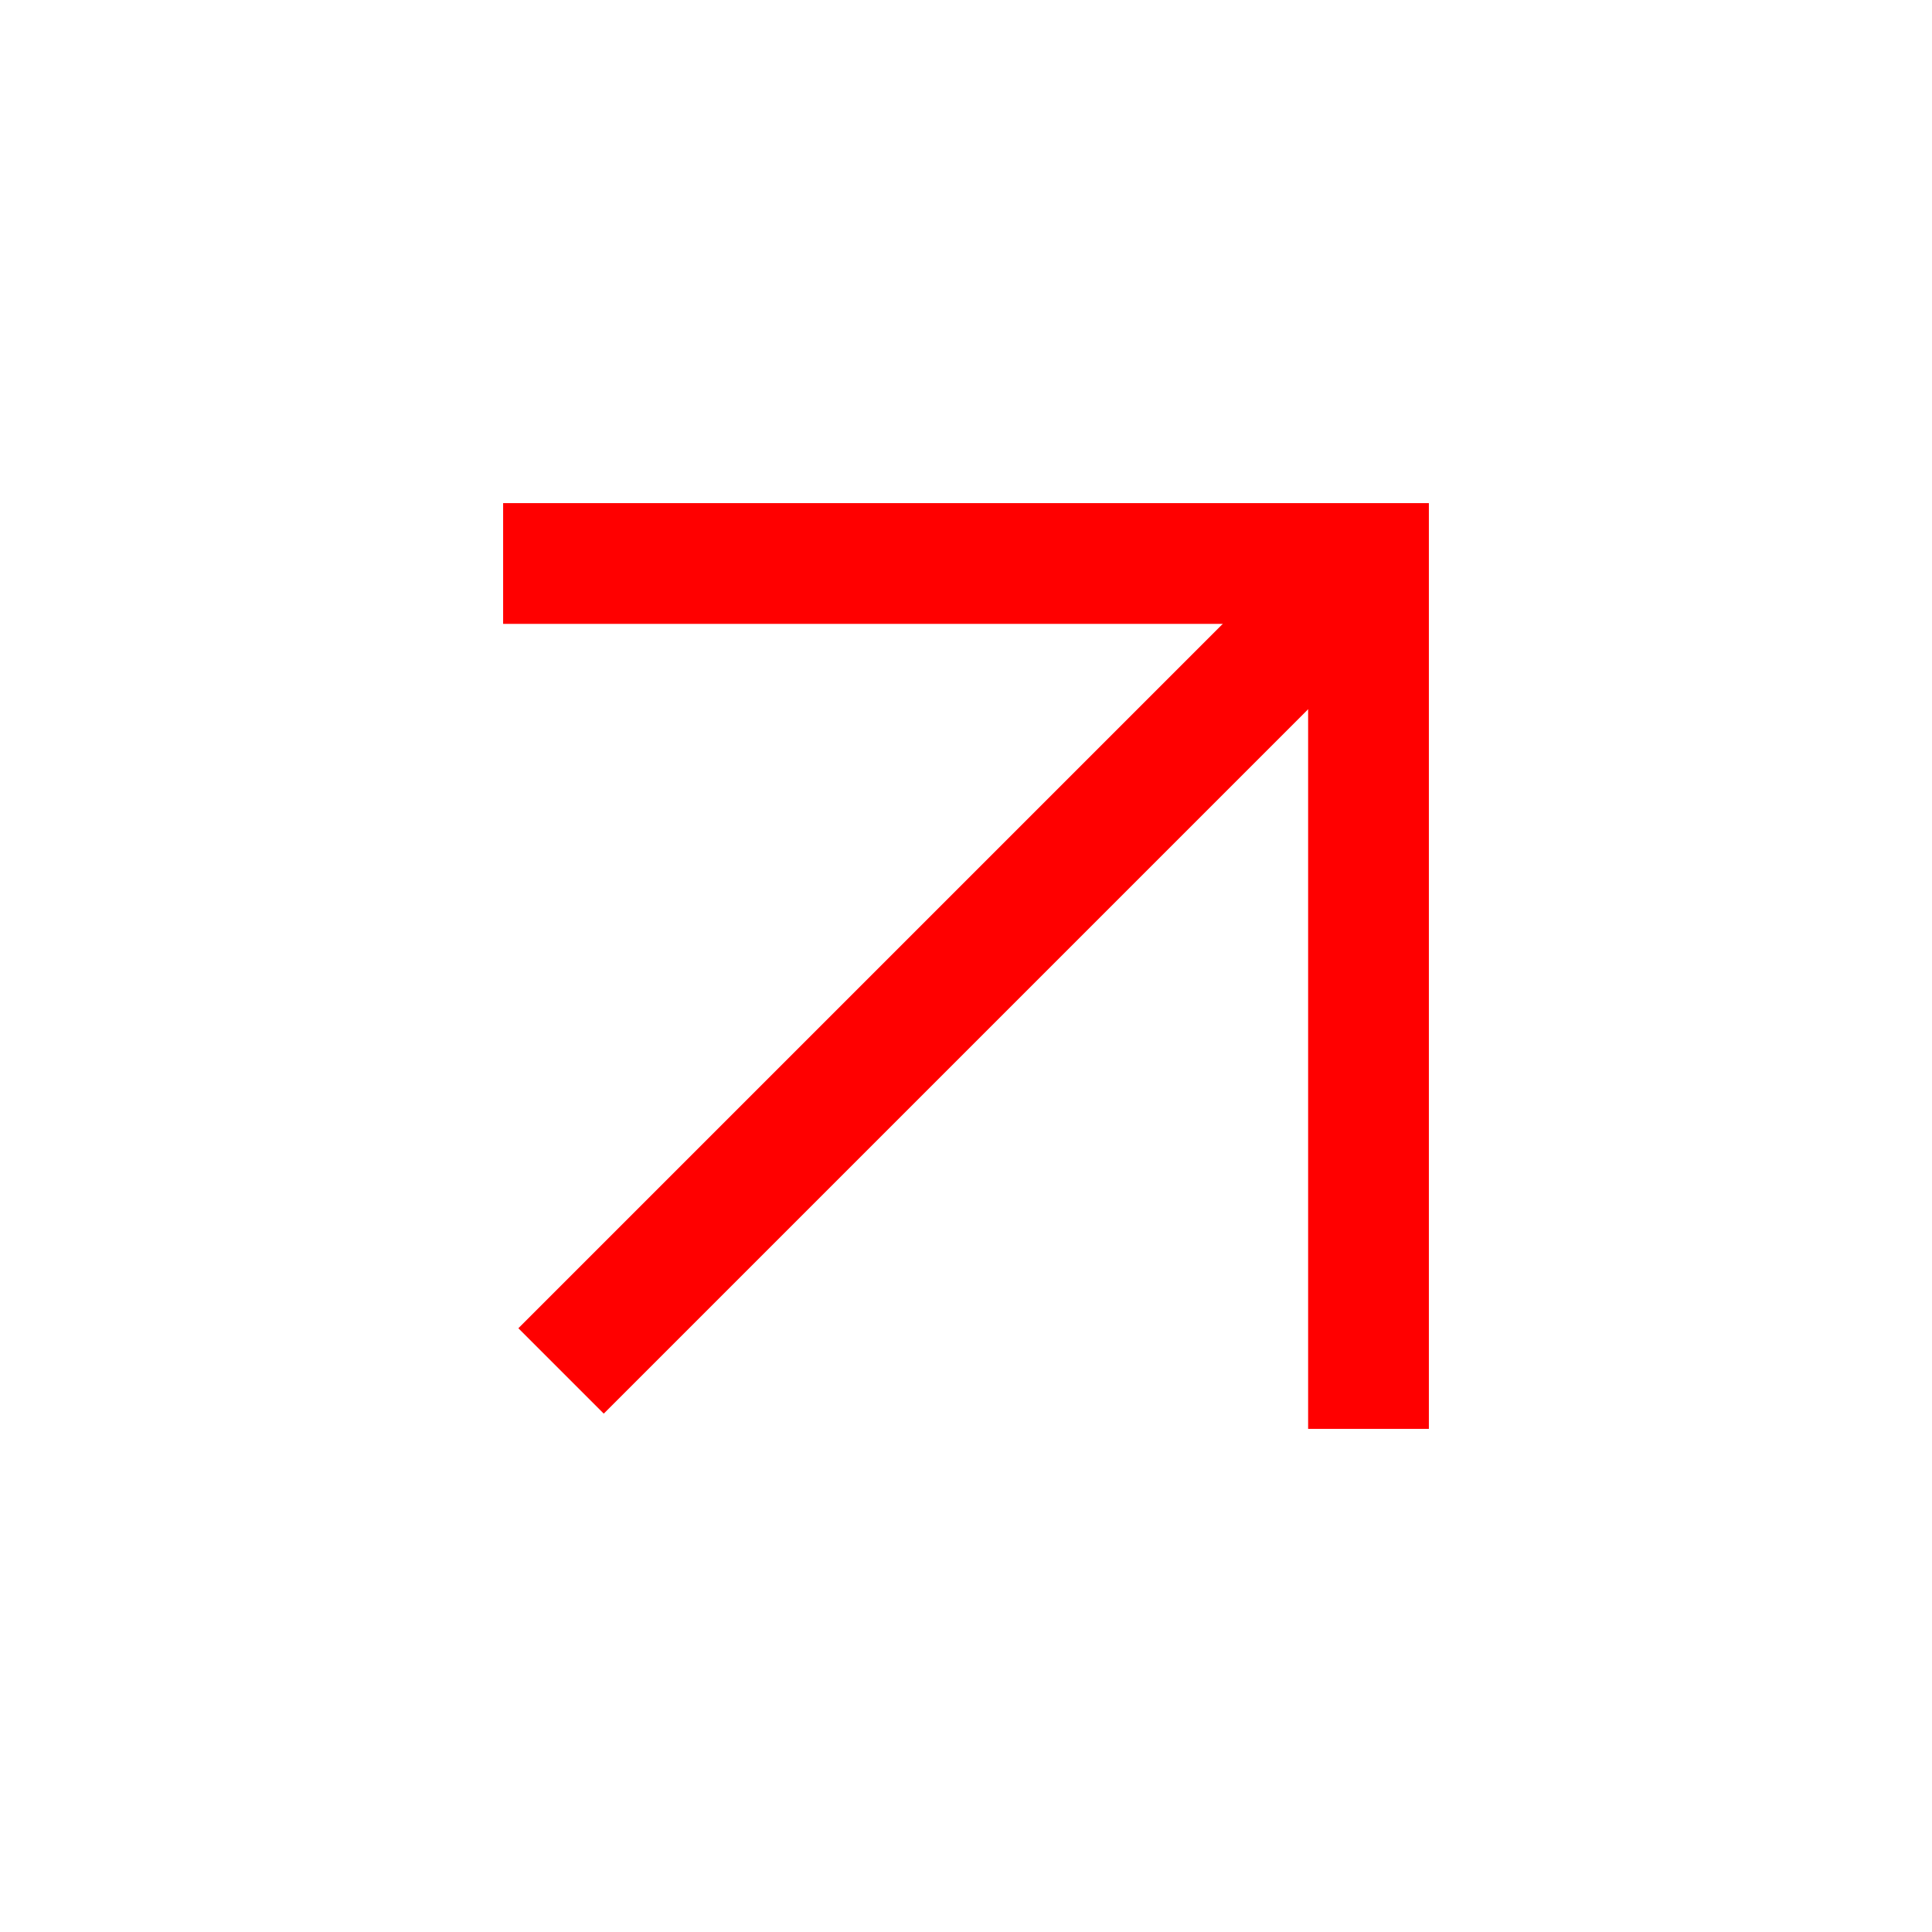
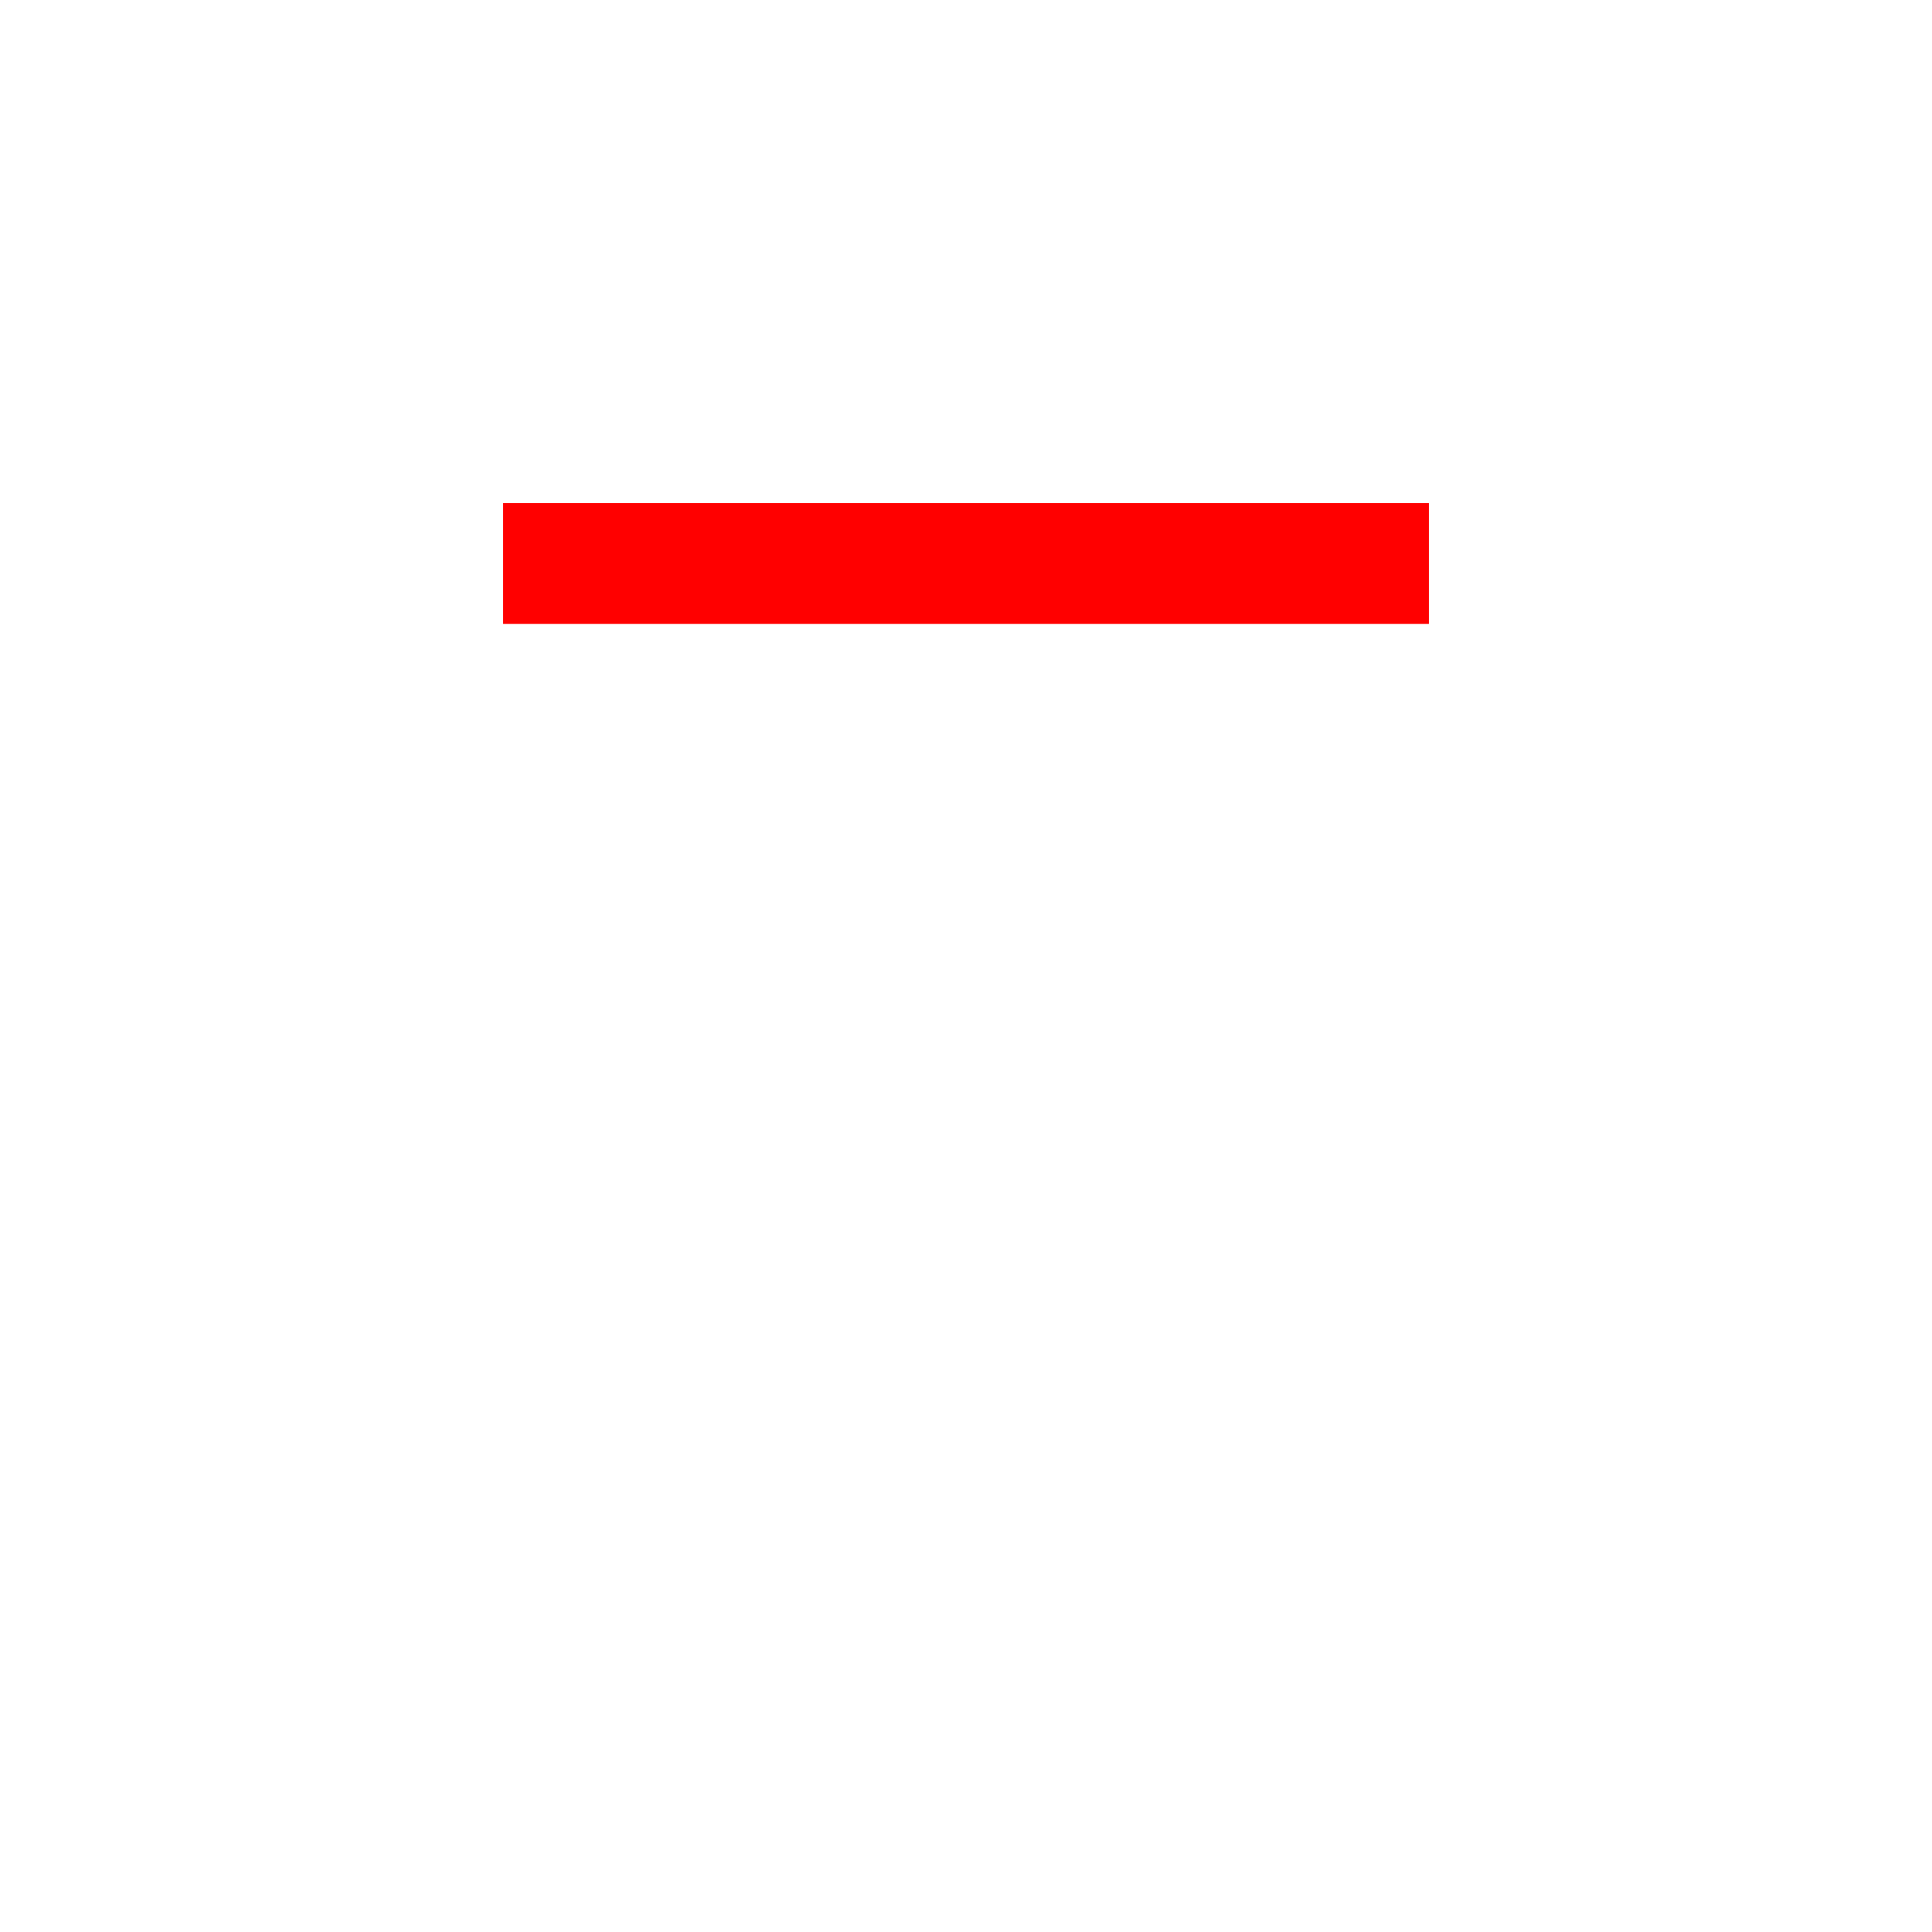
<svg xmlns="http://www.w3.org/2000/svg" width="24" height="24" viewBox="0 0 24 24" fill="none">
  <g clip-path="url(#clip0_845_4021)">
-     <path d="M7.5 16.5L16 8" stroke="#FF0000" stroke-width="1.5" stroke-linecap="square" stroke-linejoin="round" />
-     <path d="M7 7H17V17" stroke="#FF0000" stroke-width="1.5" stroke-linecap="square" />
+     <path d="M7 7H17" stroke="#FF0000" stroke-width="1.5" stroke-linecap="square" />
  </g>
  <defs>
    <clipPath id="clip0_845_4021">
      <rect width="24" height="24" fill="white" />
    </clipPath>
  </defs>
</svg>